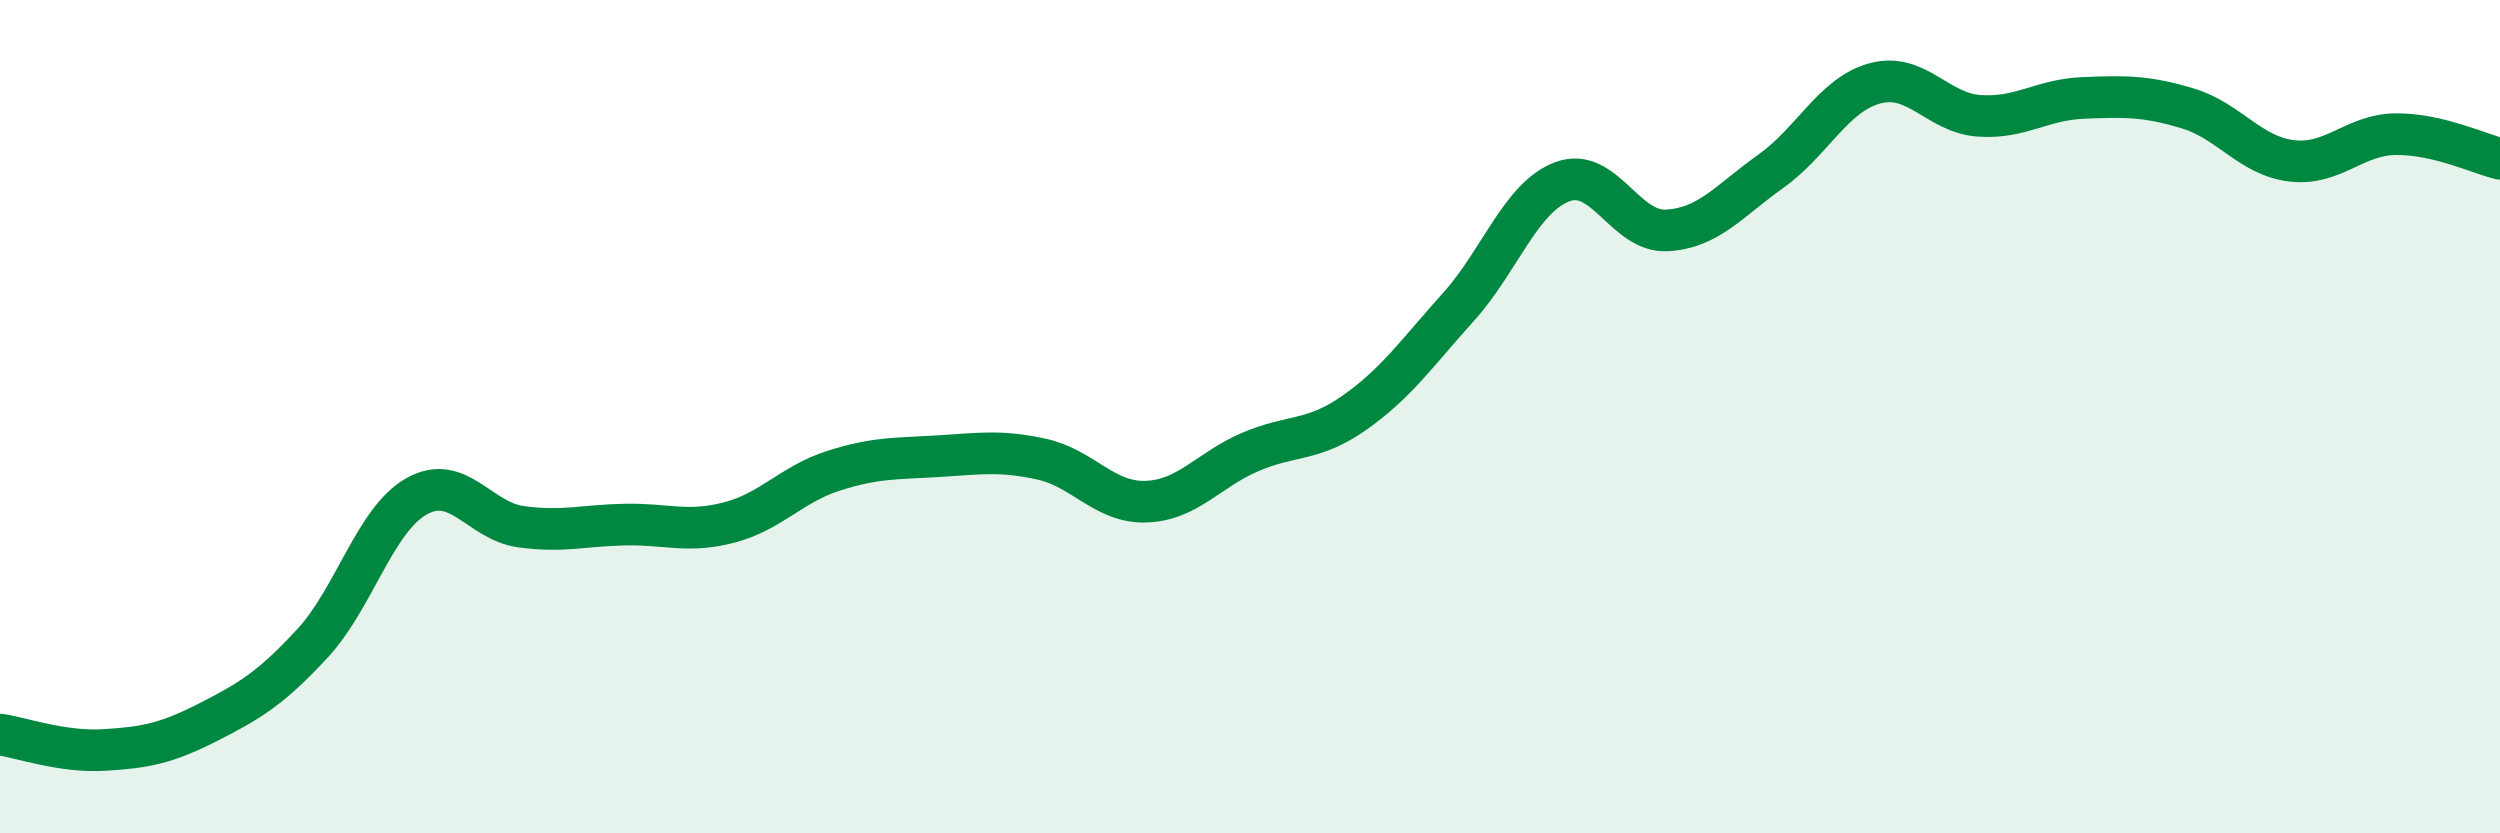
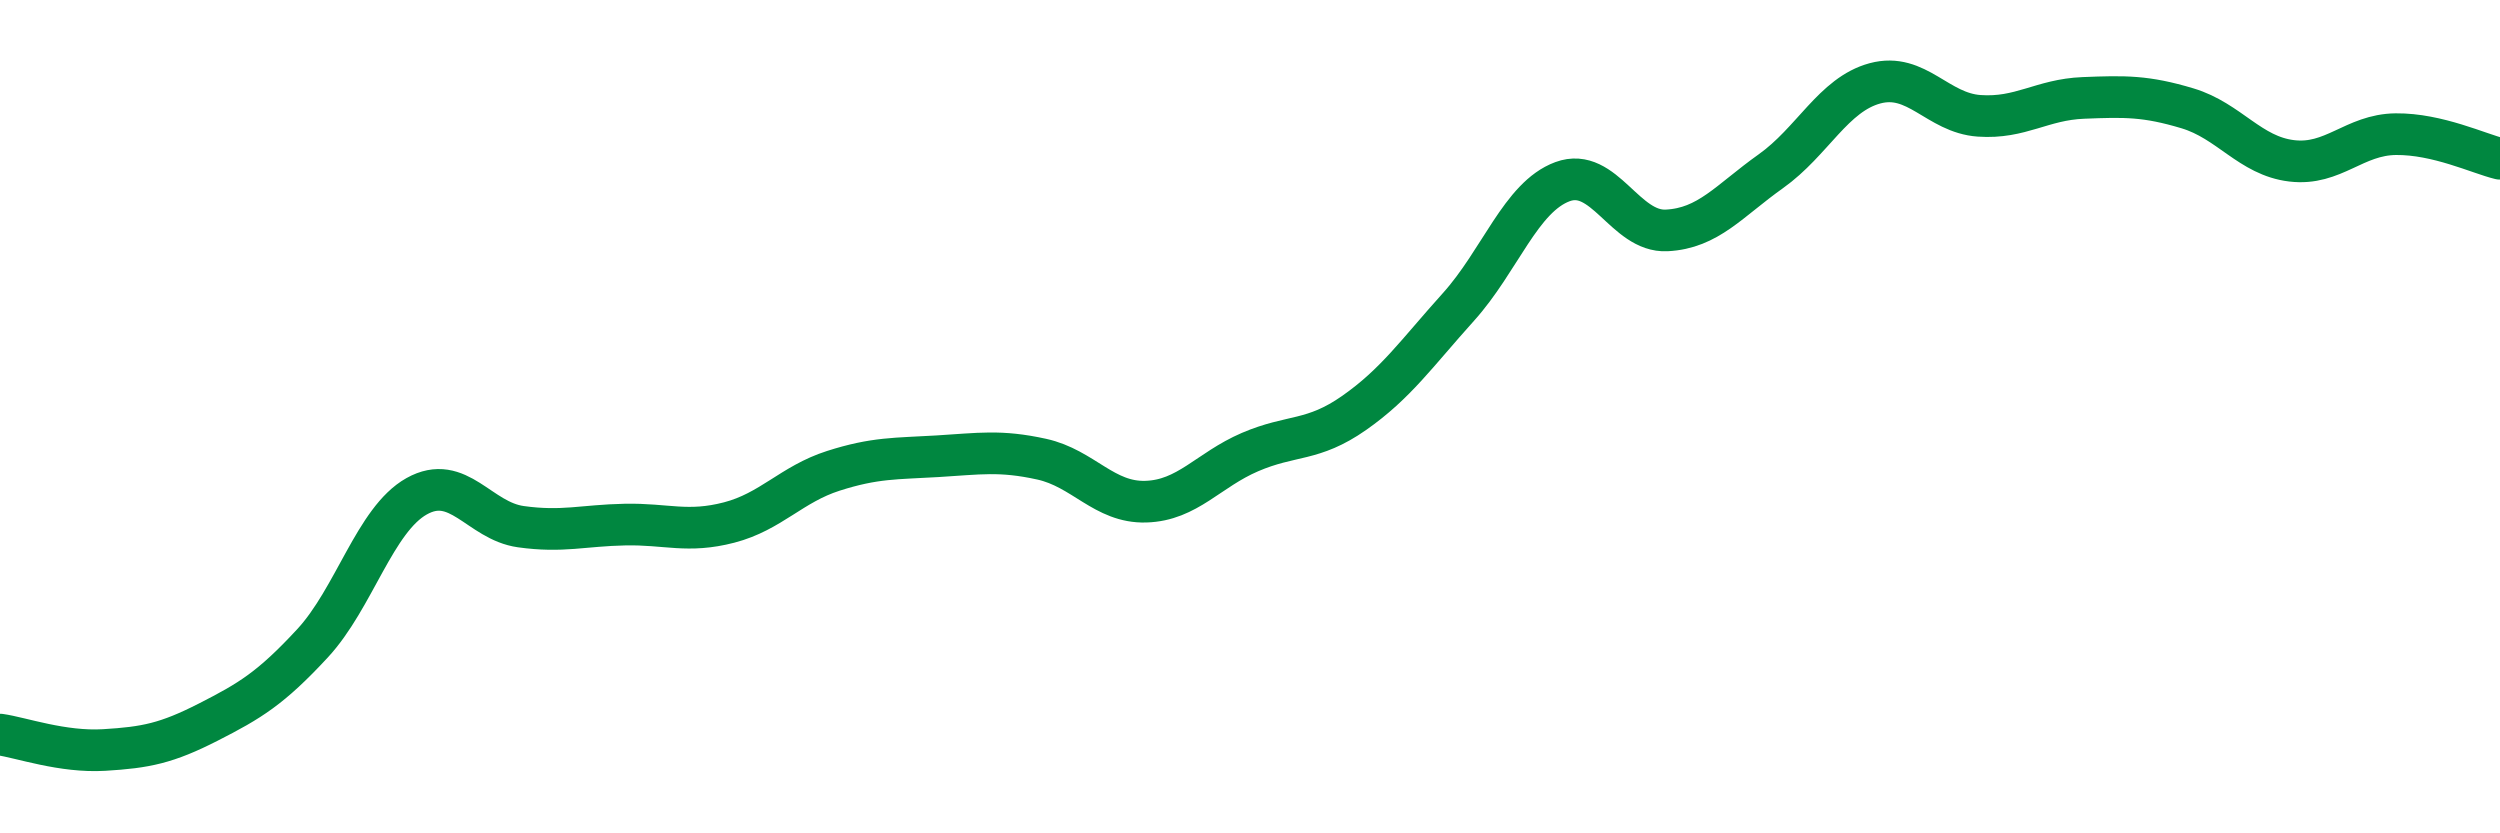
<svg xmlns="http://www.w3.org/2000/svg" width="60" height="20" viewBox="0 0 60 20">
-   <path d="M 0,17.63 C 0.5,17.7 1.5,18.06 2.5,18 C 3.5,17.94 4,17.84 5,17.33 C 6,16.82 6.5,16.52 7.5,15.44 C 8.5,14.36 9,12.47 10,11.91 C 11,11.35 11.5,12.5 12.5,12.64 C 13.5,12.78 14,12.61 15,12.59 C 16,12.57 16.5,12.8 17.5,12.54 C 18.5,12.28 19,11.62 20,11.3 C 21,10.98 21.5,11.01 22.5,10.95 C 23.5,10.89 24,10.8 25,11.02 C 26,11.24 26.5,12.07 27.5,12.04 C 28.5,12.01 29,11.28 30,10.85 C 31,10.42 31.5,10.61 32.5,9.91 C 33.5,9.21 34,8.48 35,7.37 C 36,6.26 36.5,4.73 37.5,4.36 C 38.5,3.99 39,5.58 40,5.53 C 41,5.48 41.5,4.82 42.5,4.11 C 43.5,3.4 44,2.27 45,2 C 46,1.73 46.5,2.71 47.5,2.78 C 48.5,2.85 49,2.39 50,2.35 C 51,2.31 51.5,2.3 52.5,2.6 C 53.5,2.9 54,3.74 55,3.86 C 56,3.98 56.5,3.23 57.5,3.22 C 58.5,3.21 59.5,3.69 60,3.81L60 20L0 20Z" fill="#008740" opacity="0.1" stroke-linecap="round" stroke-linejoin="round" />
  <path d="M 0,17.63 C 0.5,17.7 1.5,18.06 2.5,18 C 3.5,17.94 4,17.84 5,17.33 C 6,16.82 6.5,16.52 7.5,15.44 C 8.5,14.36 9,12.47 10,11.91 C 11,11.35 11.5,12.5 12.5,12.64 C 13.5,12.78 14,12.61 15,12.59 C 16,12.57 16.5,12.8 17.5,12.54 C 18.5,12.28 19,11.62 20,11.3 C 21,10.98 21.5,11.01 22.5,10.95 C 23.5,10.89 24,10.8 25,11.02 C 26,11.24 26.5,12.07 27.5,12.04 C 28.5,12.01 29,11.28 30,10.85 C 31,10.42 31.5,10.61 32.5,9.91 C 33.5,9.21 34,8.48 35,7.37 C 36,6.26 36.5,4.73 37.5,4.36 C 38.5,3.99 39,5.58 40,5.53 C 41,5.48 41.5,4.82 42.5,4.11 C 43.5,3.4 44,2.27 45,2 C 46,1.73 46.5,2.71 47.5,2.78 C 48.5,2.85 49,2.39 50,2.35 C 51,2.31 51.5,2.3 52.5,2.6 C 53.5,2.9 54,3.74 55,3.86 C 56,3.98 56.5,3.23 57.5,3.22 C 58.5,3.21 59.5,3.69 60,3.81" stroke="#008740" stroke-width="1" fill="none" stroke-linecap="round" stroke-linejoin="round" />
</svg>